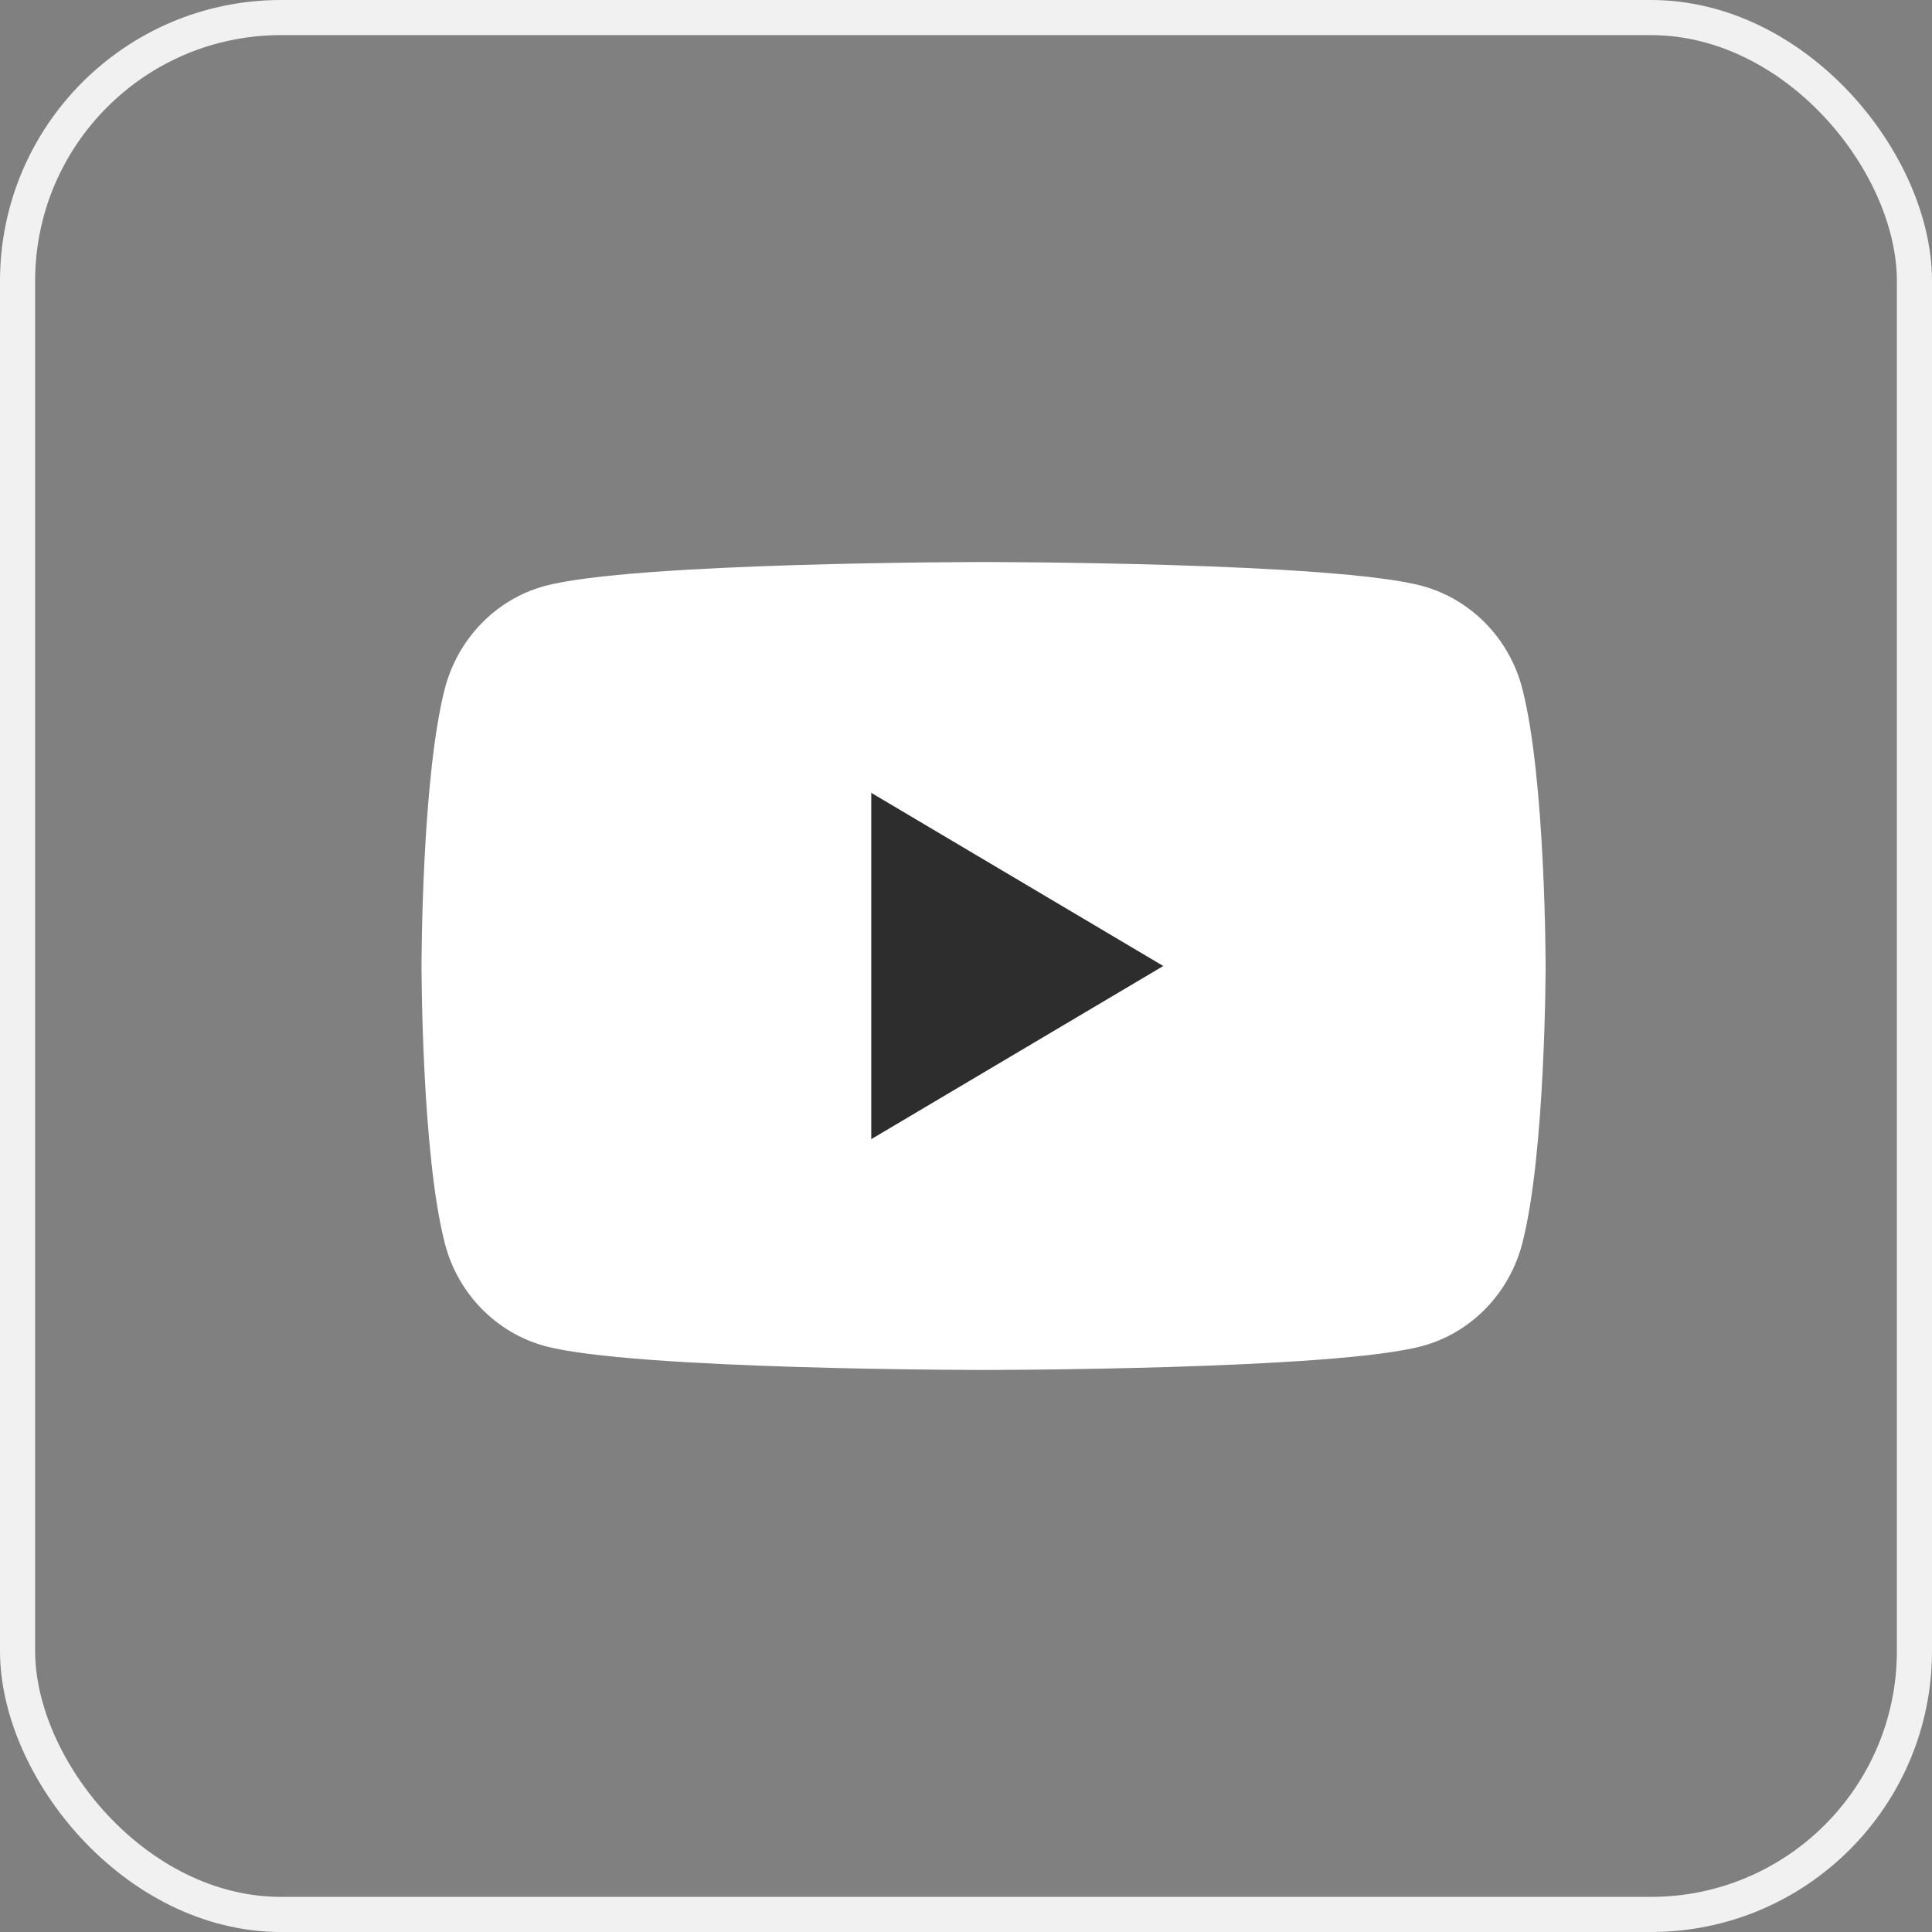
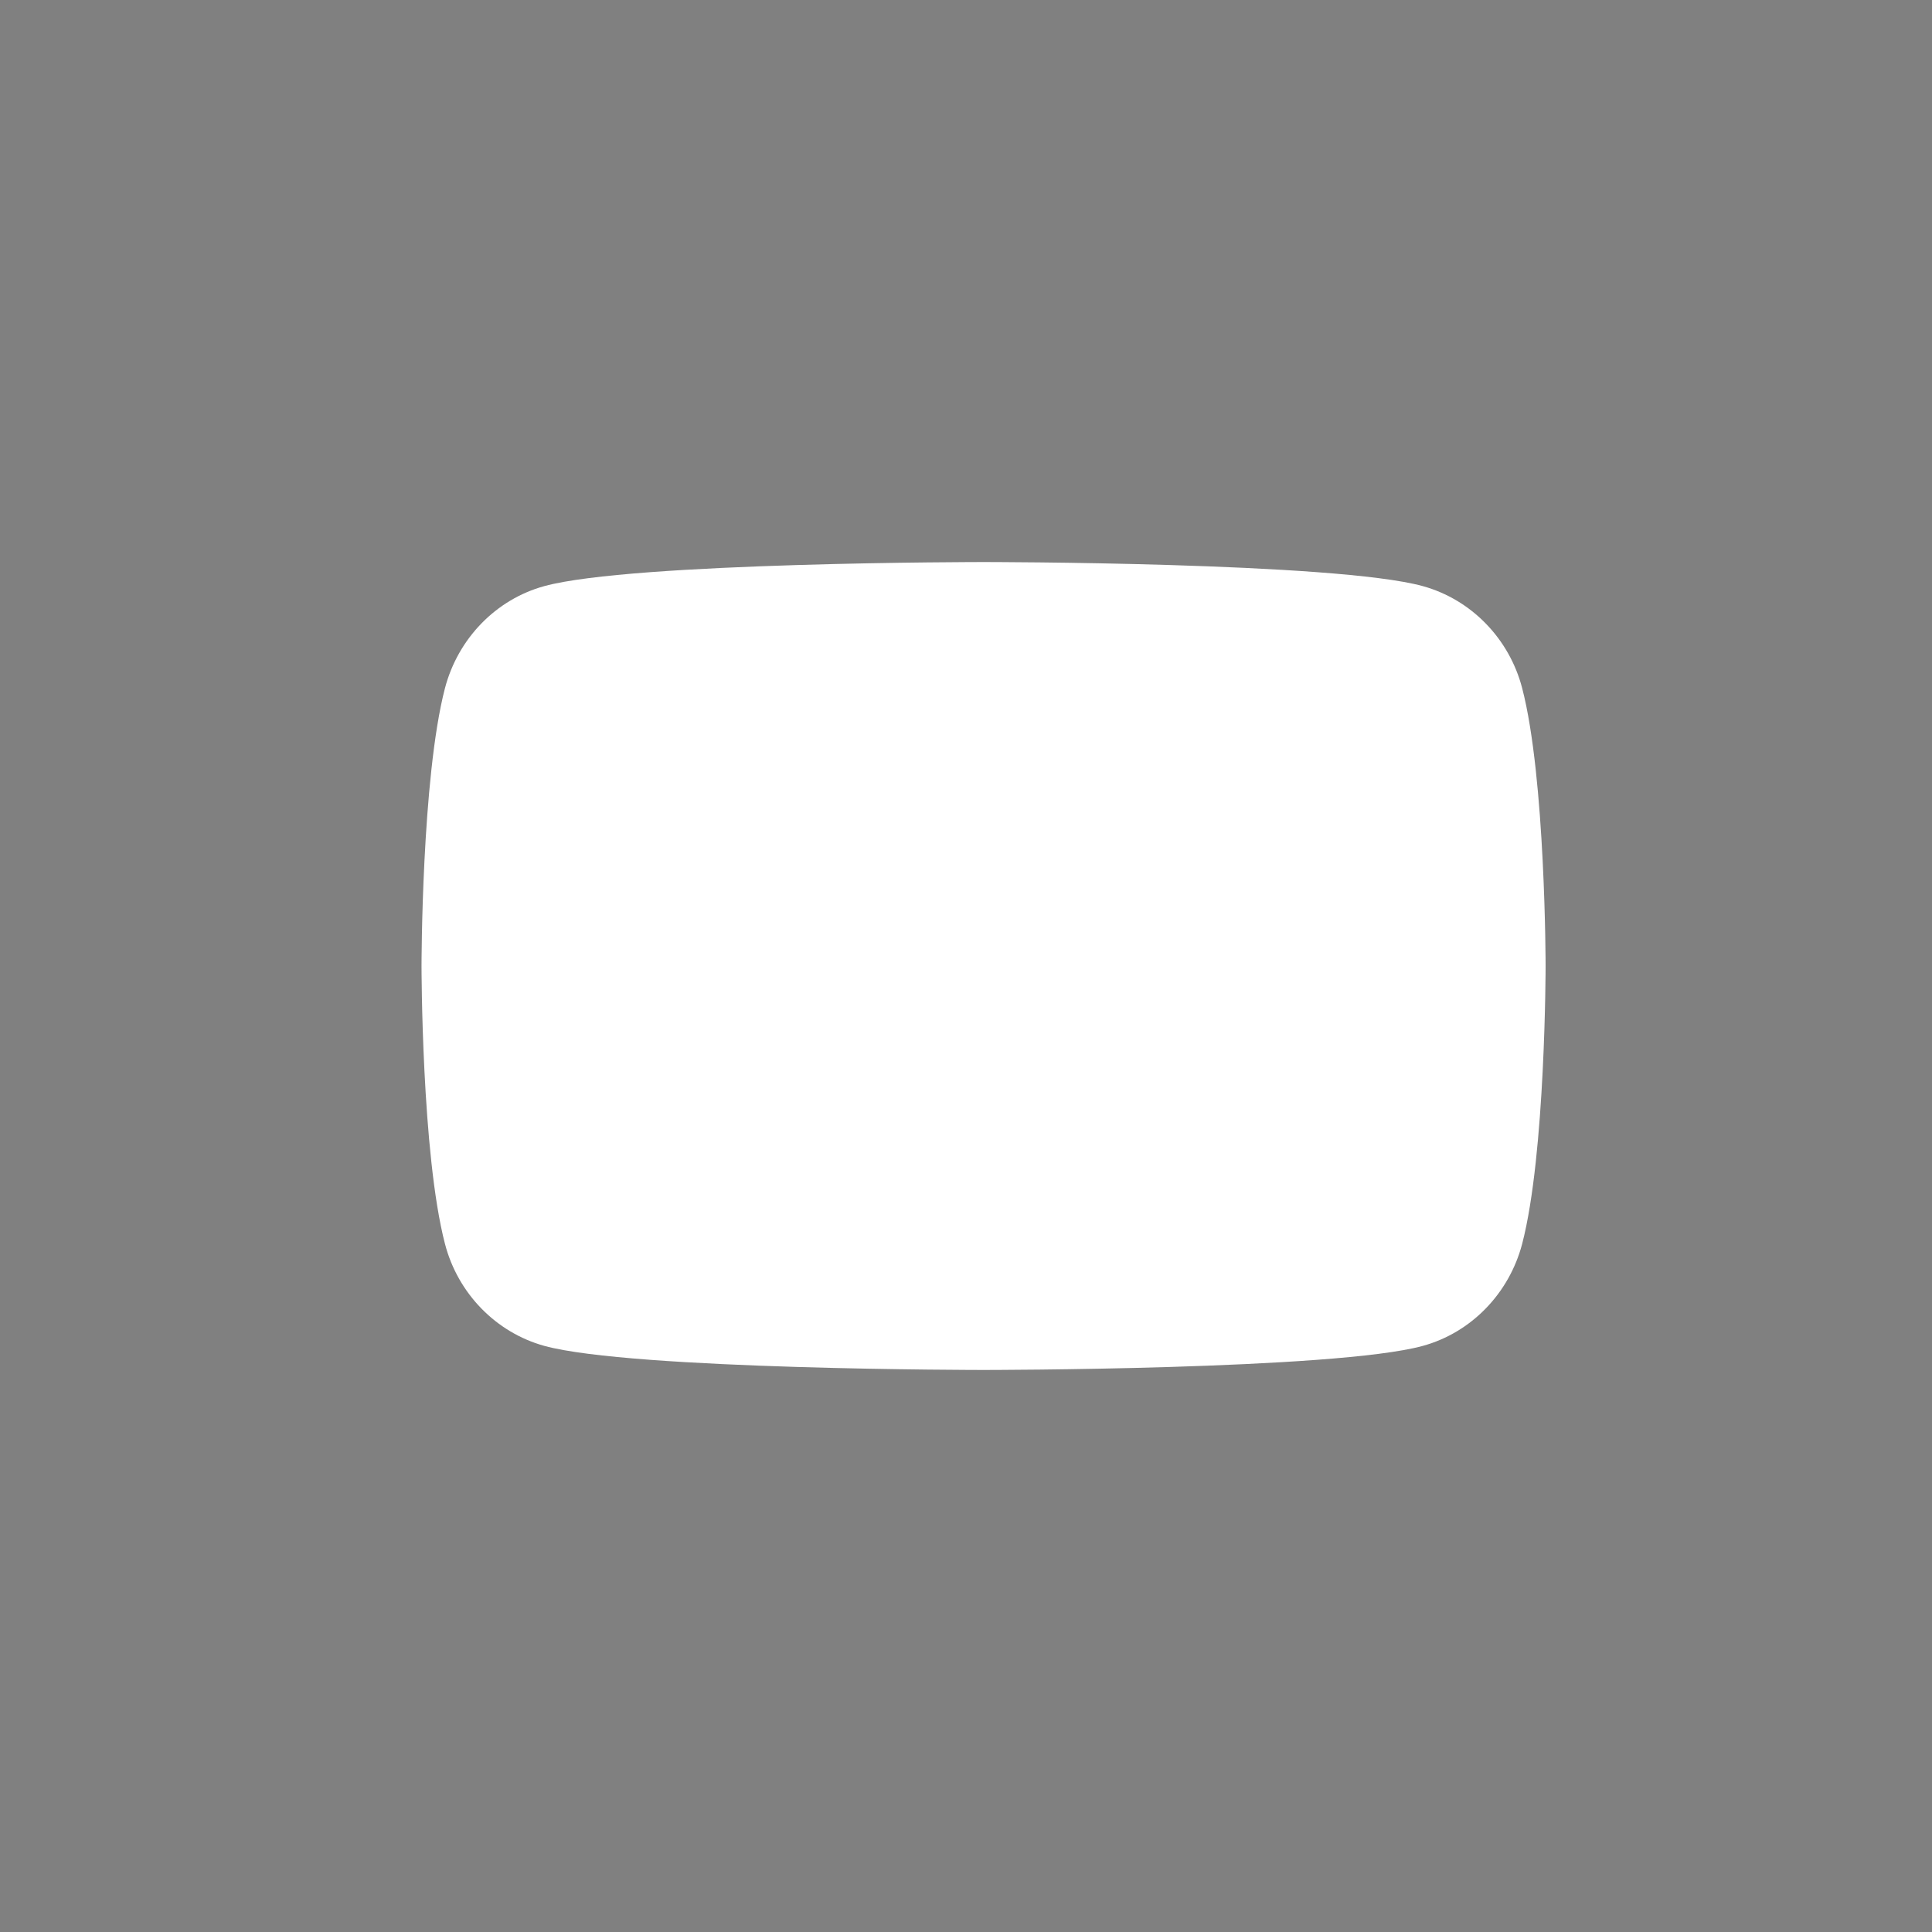
<svg xmlns="http://www.w3.org/2000/svg" width="55" height="55" viewBox="0 0 55 55" fill="none">
  <rect x="0" y="0" width="55" height="55" fill="#808080" stroke="none" />
  <path d="M43.333 19.591C42.967 18.18 41.882 17.066 40.503 16.685C38.008 16 28 16 28 16C28 16 17.997 16 15.497 16.685C14.123 17.061 13.039 18.174 12.667 19.591C12 22.152 12 27.5 12 27.5C12 27.5 12 32.847 12.667 35.409C13.033 36.82 14.118 37.934 15.497 38.315C17.997 39 28 39 28 39C28 39 38.008 39 40.503 38.315C41.877 37.939 42.962 36.825 43.333 35.409C44 32.847 44 27.5 44 27.5C44 27.5 44 22.152 43.333 19.591Z" fill="white" />
-   <path d="M24.803 32.429L33.116 27.5L24.803 22.571V32.429Z" fill="#2D2D2D" />
-   <rect x="0.5" y="0.5" width="54" height="54" rx="7.5" stroke="#F1F1F1" />
</svg>